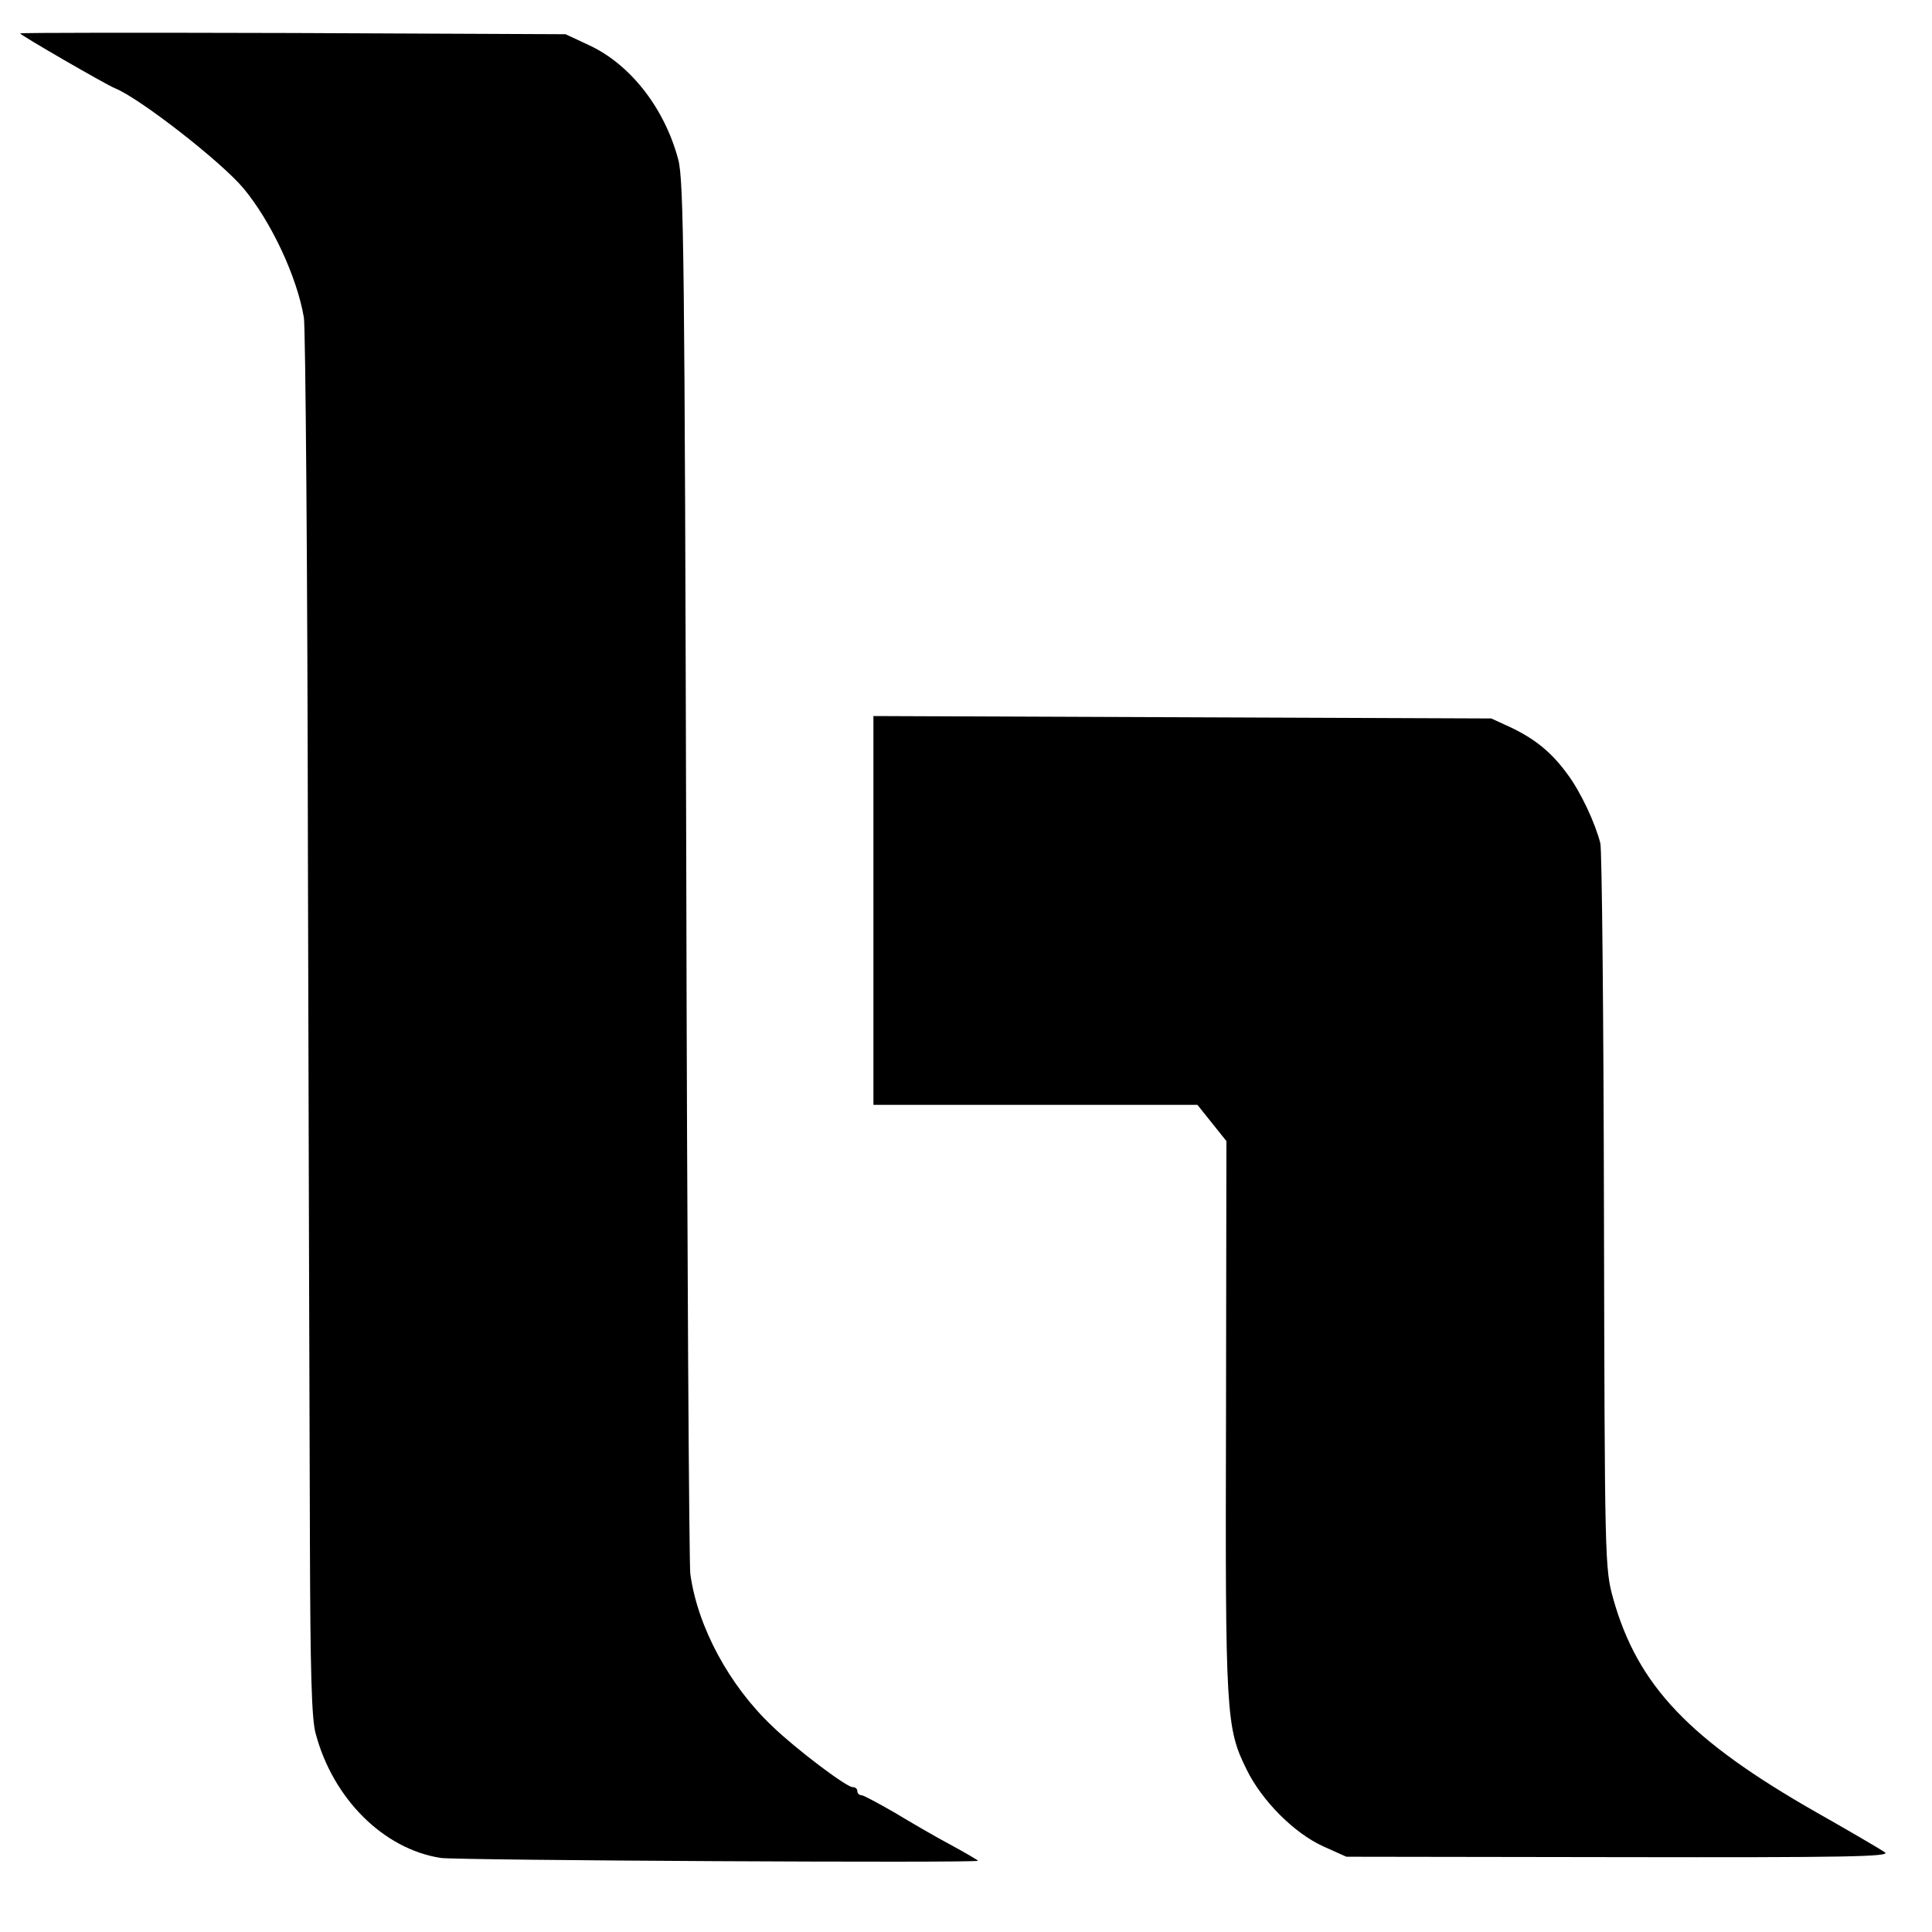
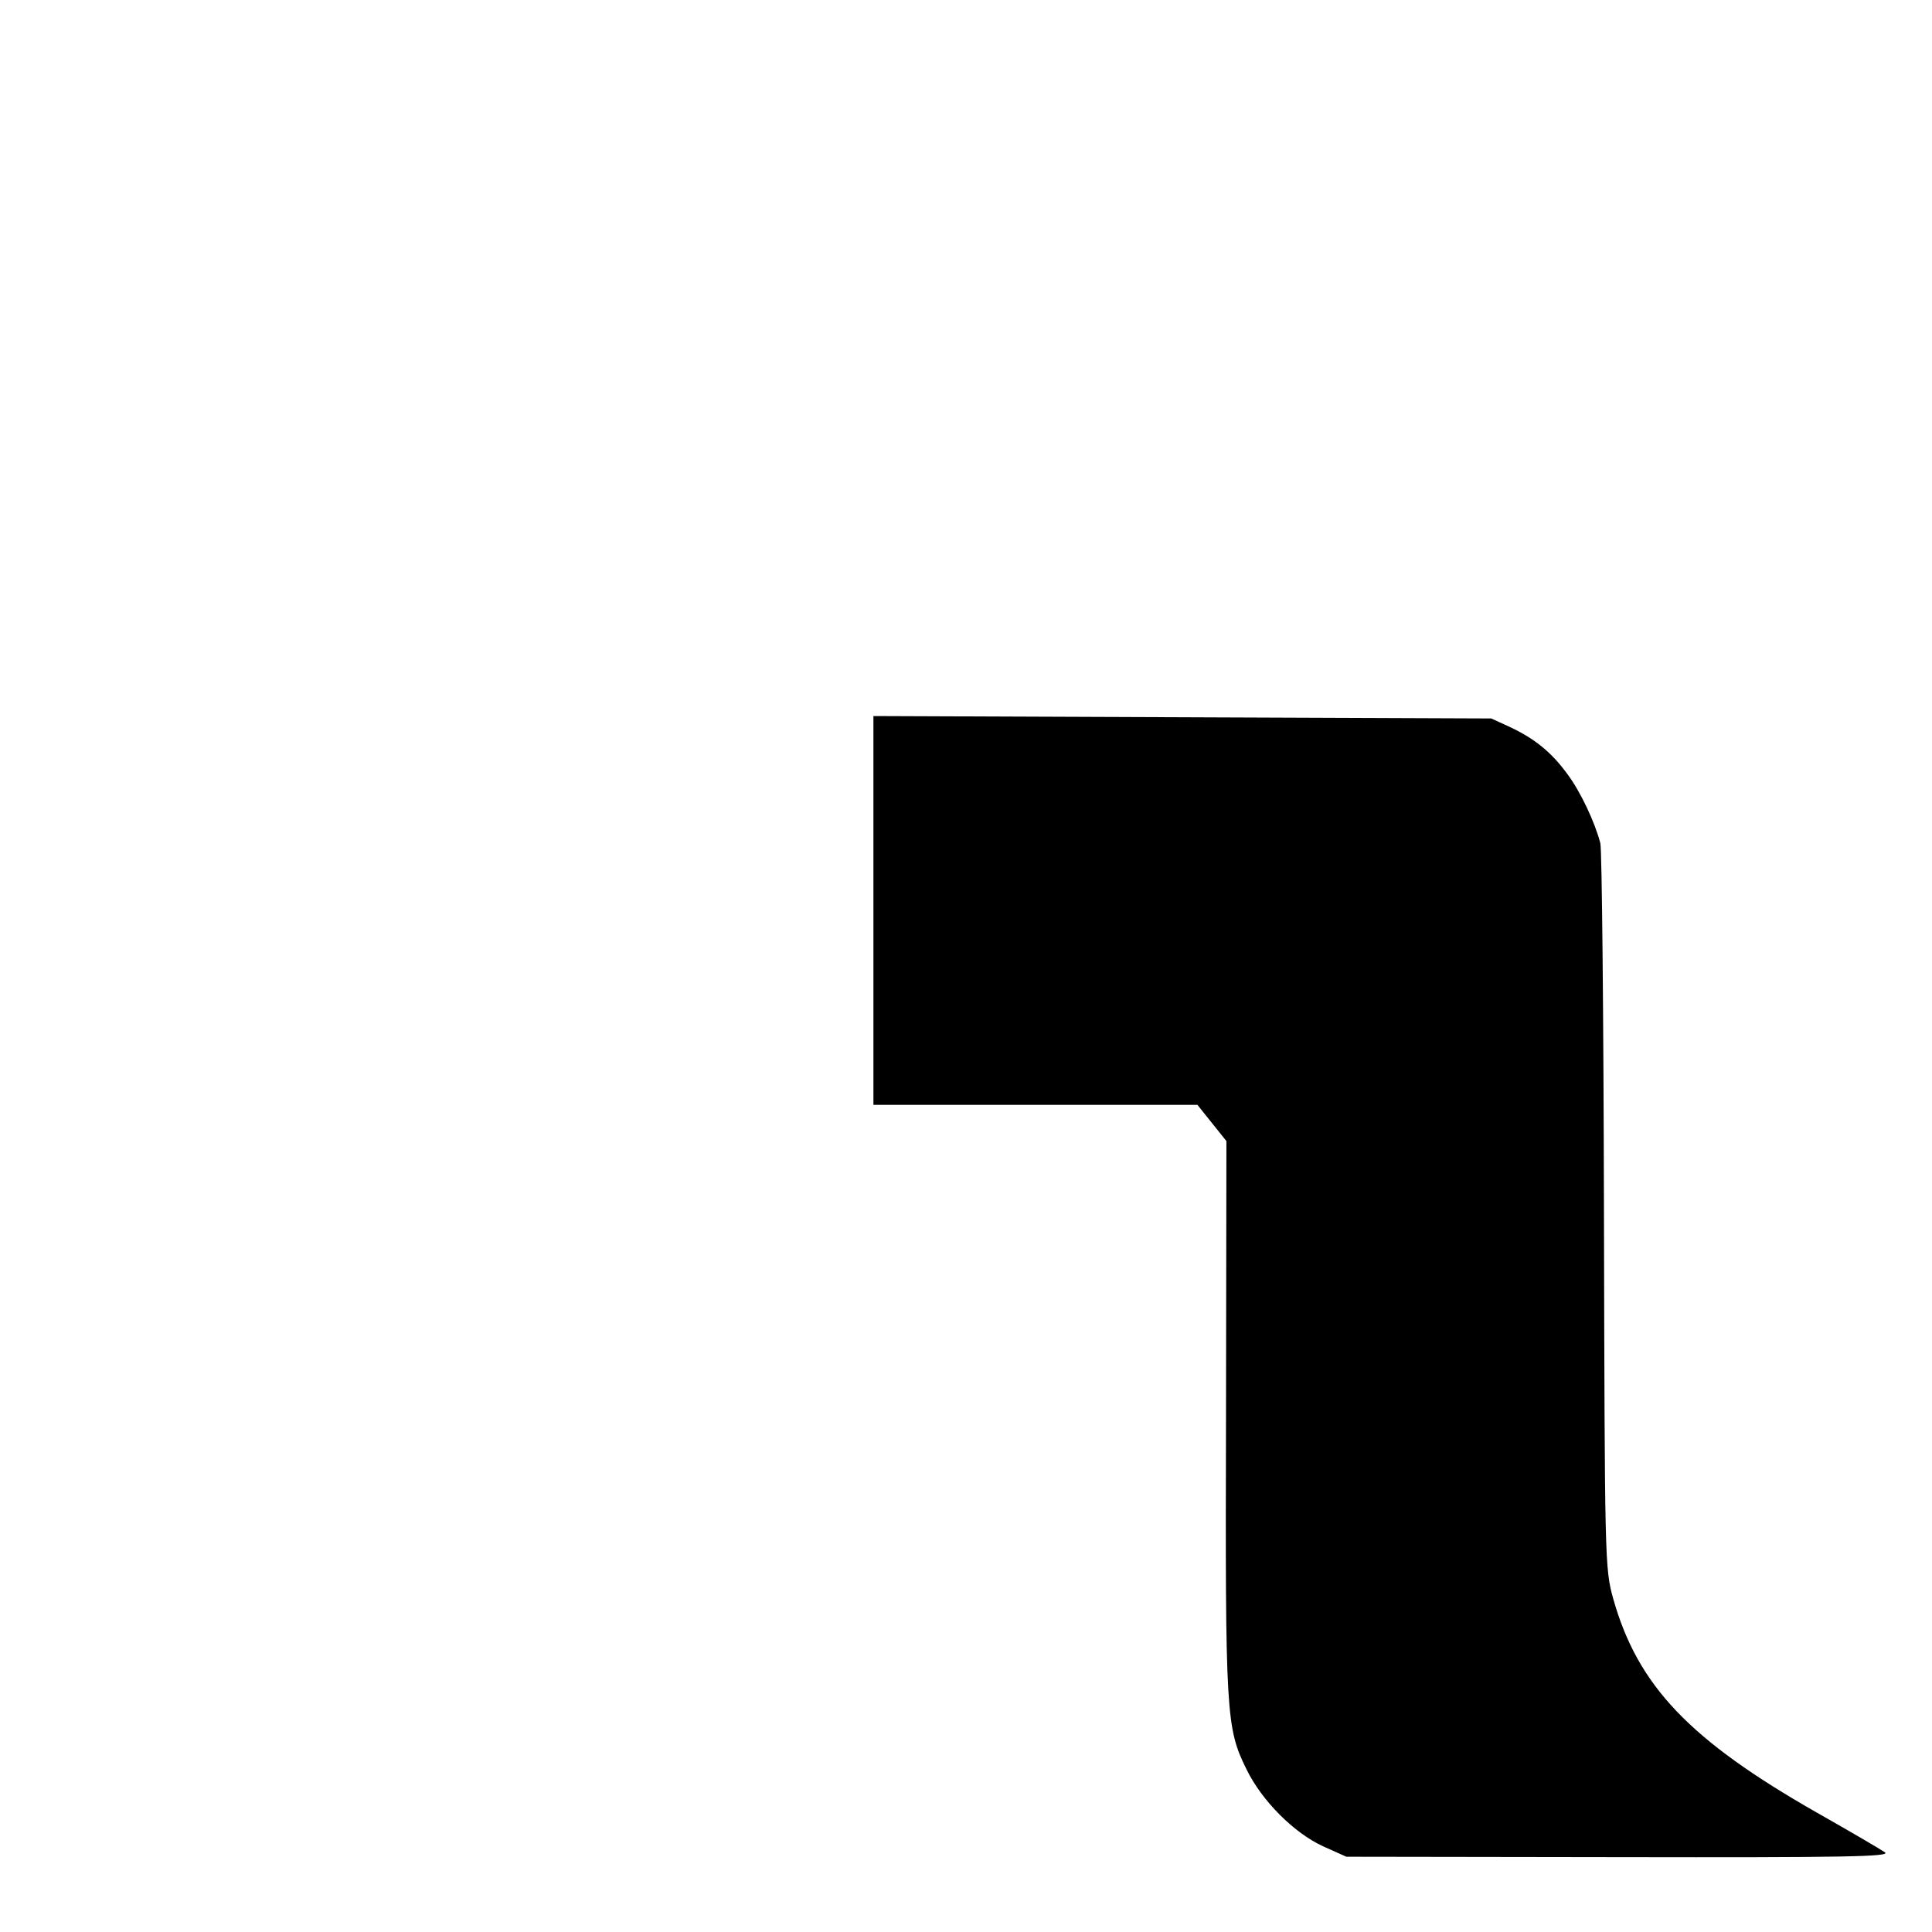
<svg xmlns="http://www.w3.org/2000/svg" version="1.0" width="480pt" height="480pt" viewBox="0 0 480 480" preserveAspectRatio="xMidYMid meet">
  <g transform="translate(0,480) scale(0.1,-0.1)" fill="#000000" stroke="none">
-     <path d="M50 4717 c0 -4 213 -127 235 -136 61 -24 265 -183 320 -249 69 -83 133 -220 150 -321 4 -24 9 -624 10 -1335 2 -710 4 -1480 5 -1712 1 -311 4 -433 14 -470 43 -163 169 -288 311 -310 42 -6 1335 -13 1335 -7 0 1 -30 19 -67 39 -38 20 -101 57 -141 81 -40 23 -77 43 -82 43 -6 0 -10 5 -10 10 0 6 -5 10 -12 10 -15 0 -140 94 -199 151 -107 101 -186 247 -204 379 -3 25 -8 812 -10 1750 -4 1512 -6 1712 -20 1764 -34 127 -118 235 -220 283 l-60 28 -677 3 c-373 1 -678 1 -678 -1z" />
    <path d="M2170 2538 l0 -483 403 0 402 0 36 -45 36 -45 -1 -685 c-2 -740 0 -773 51 -876 38 -78 118 -158 190 -191 l58 -26 678 -1 c563 -1 676 1 660 12 -10 7 -85 51 -168 98 -318 181 -446 316 -507 532 -21 76 -21 91 -23 962 -1 487 -5 899 -9 915 -13 51 -49 128 -82 172 -40 55 -82 88 -141 116 l-48 22 -767 3 -768 3 0 -483z" />
  </g>
</svg>